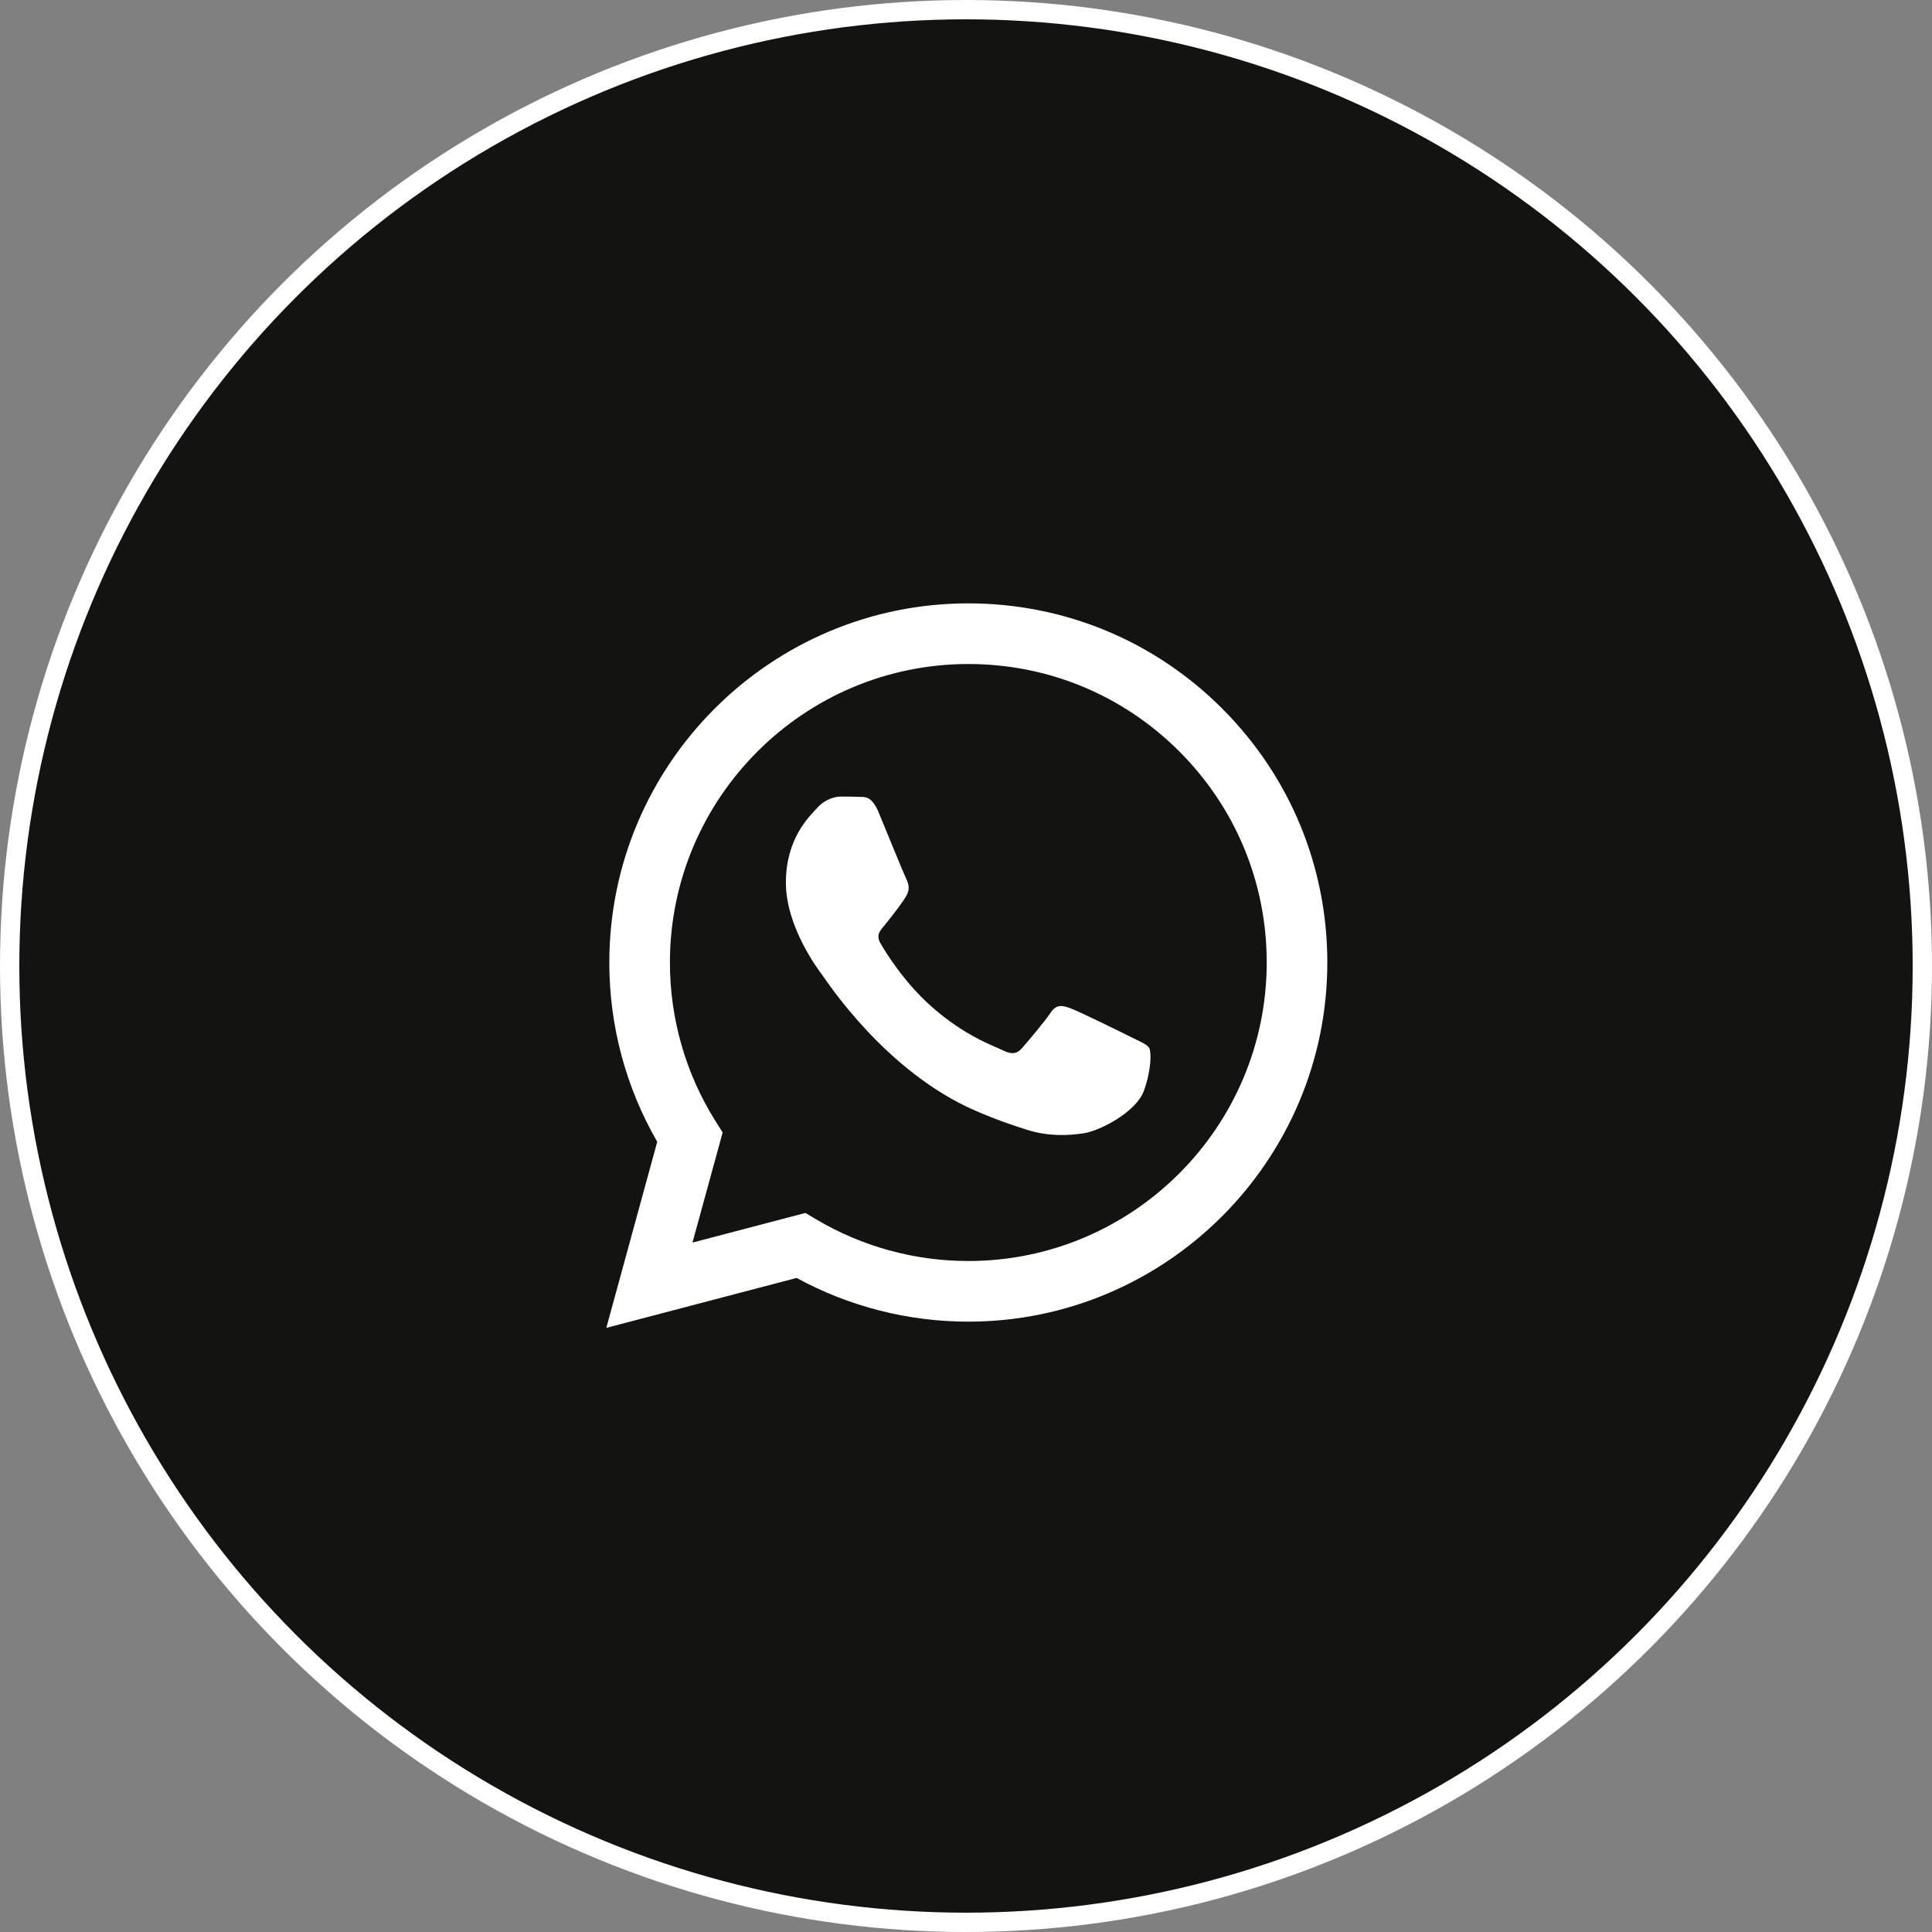
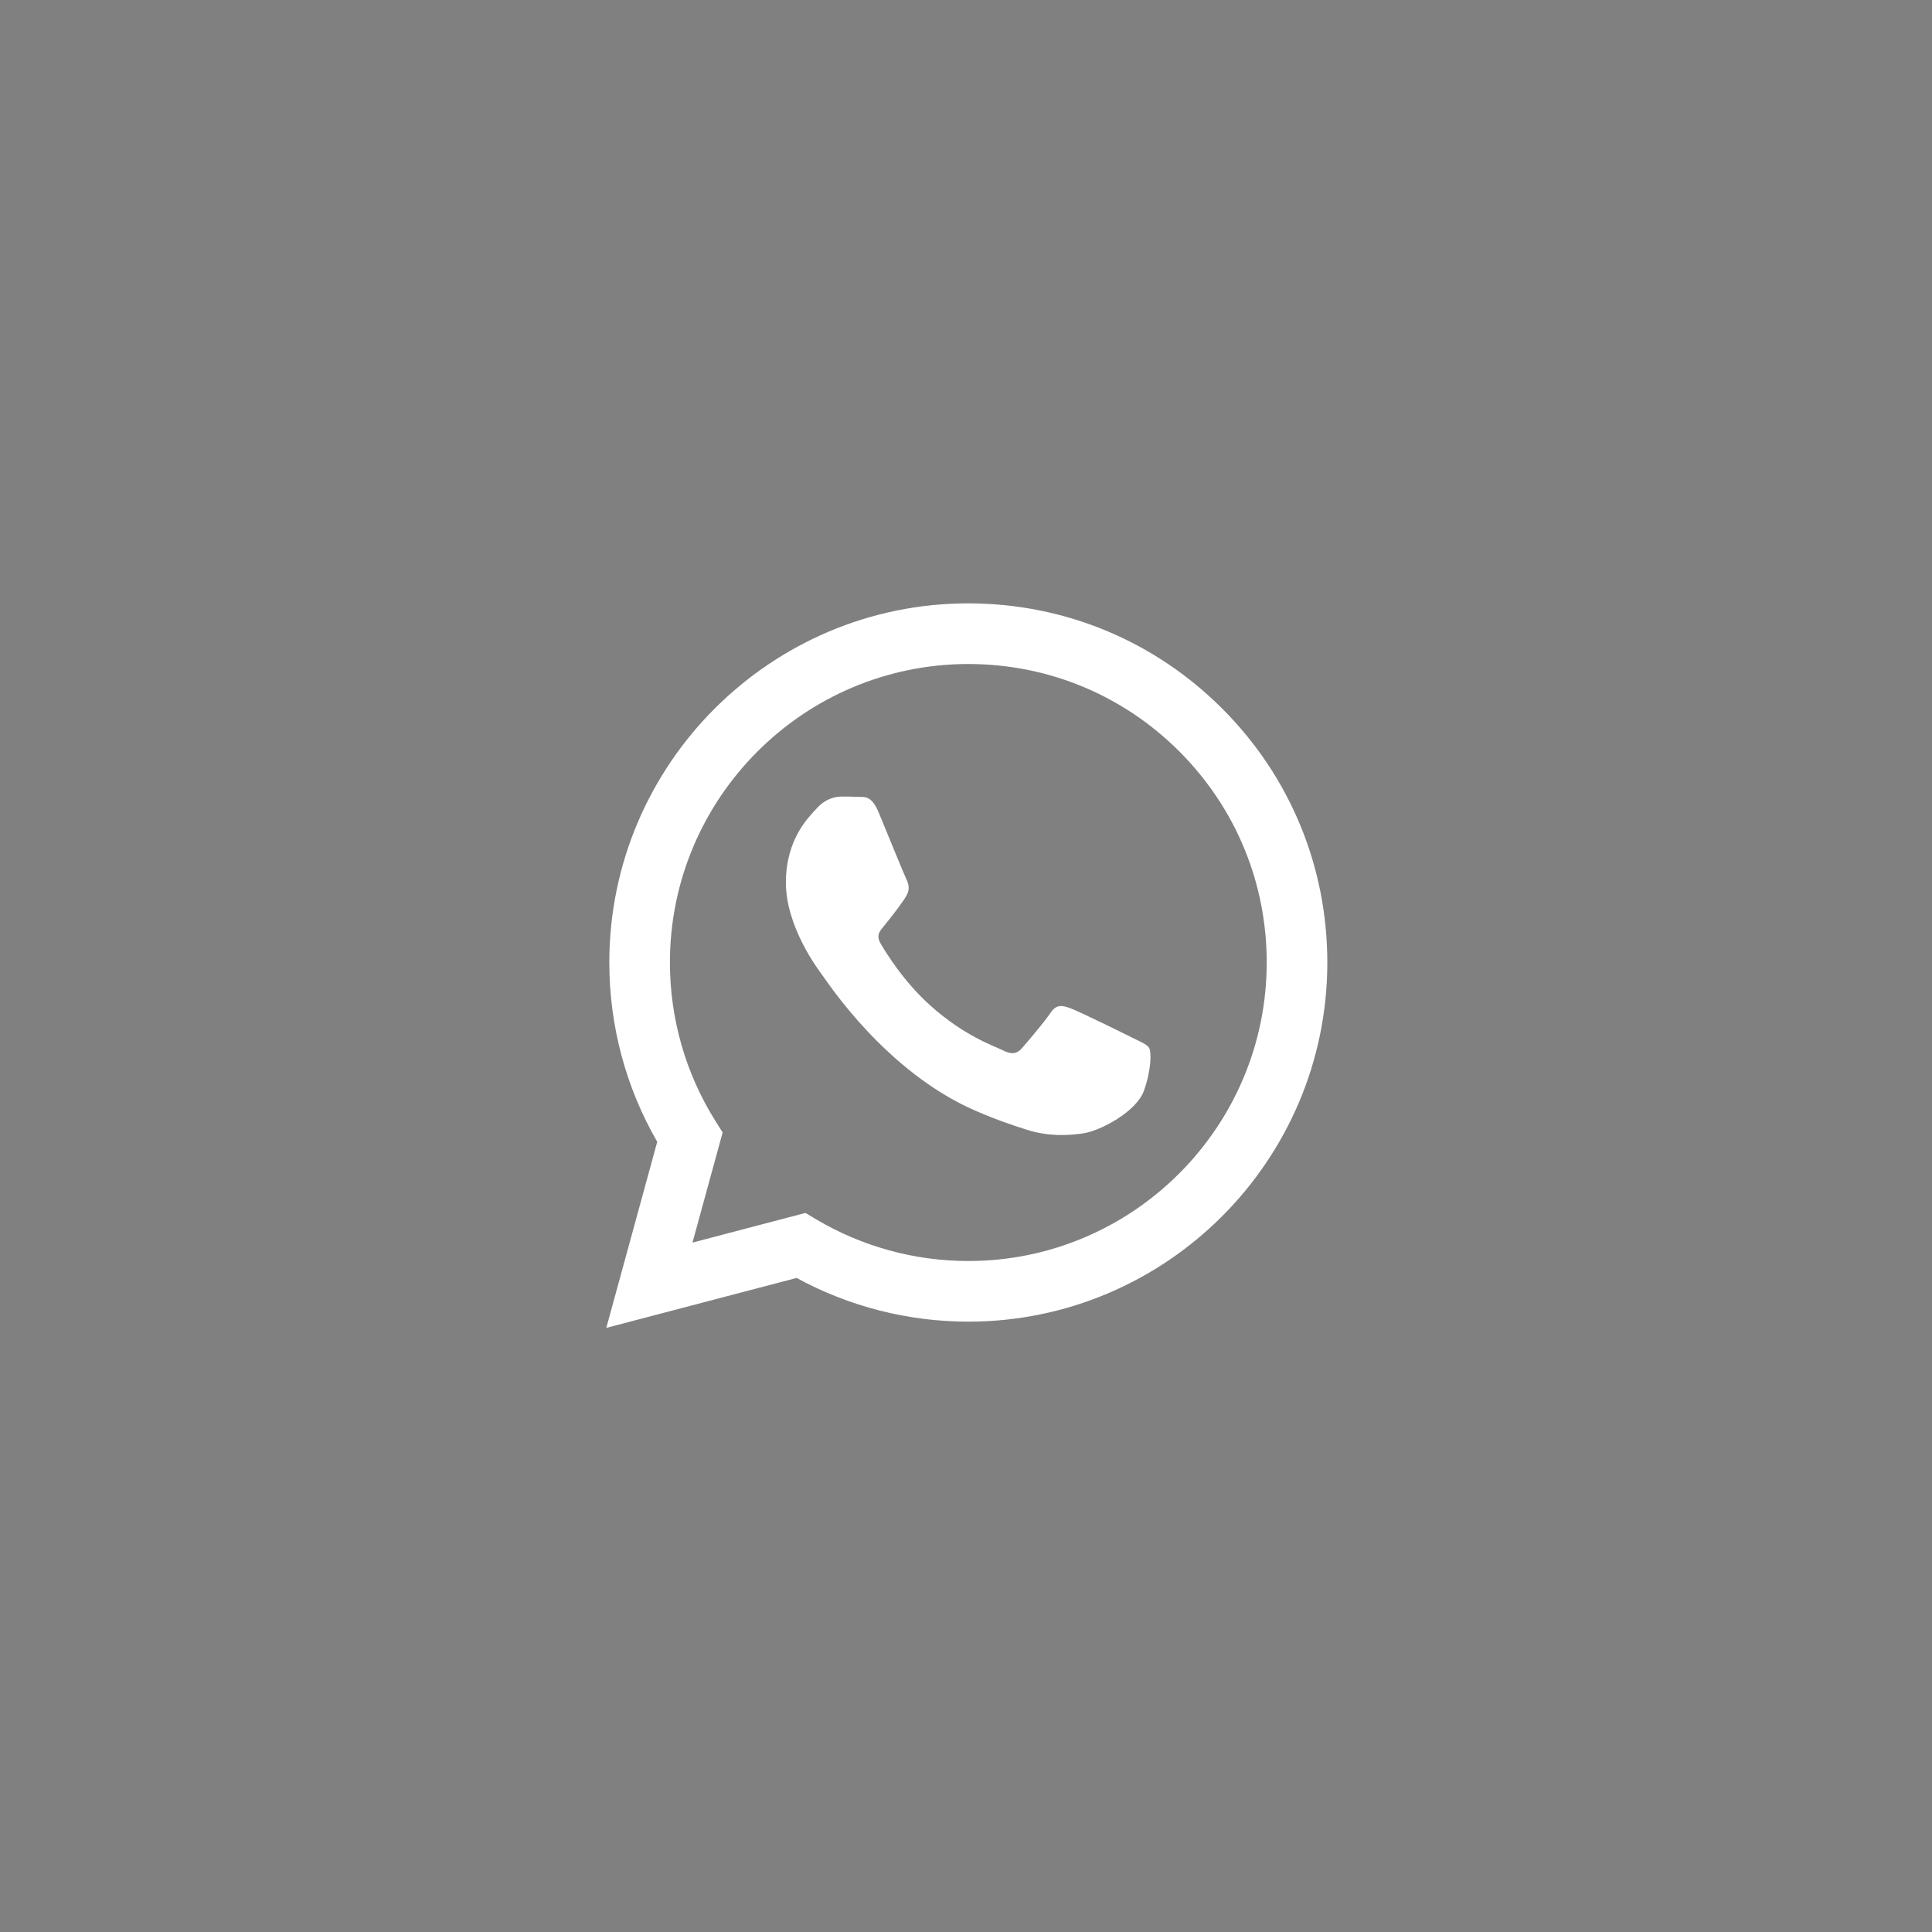
<svg xmlns="http://www.w3.org/2000/svg" width="100" height="100" viewBox="0 0 100 100" fill="none">
  <rect x="0" y="0" width="100" height="100" fill="#808080" stroke="none" />
-   <circle cx="50" cy="50" r="49.5" fill="#131312" stroke="white" />
  <path fill-rule="evenodd" clip-rule="evenodd" d="M63.265 36.68C59.757 33.168 55.091 31.233 50.12 31.23C39.878 31.23 31.542 39.566 31.538 49.811C31.536 53.086 32.392 56.283 34.018 59.101L31.382 68.731L41.233 66.146C43.947 67.627 47.003 68.407 50.113 68.408H50.12C60.362 68.408 68.698 60.072 68.702 49.826C68.704 44.861 66.773 40.192 63.265 36.68ZM50.12 65.27H50.114C47.343 65.269 44.624 64.524 42.253 63.117L41.689 62.782L35.843 64.316L37.404 58.616L37.036 58.032C35.49 55.573 34.674 52.731 34.675 49.812C34.678 41.297 41.607 34.369 50.126 34.369C54.252 34.37 58.13 35.979 61.046 38.898C63.962 41.818 65.567 45.698 65.565 49.825C65.561 58.341 58.633 65.27 50.12 65.27ZM58.592 53.703C58.128 53.47 55.845 52.347 55.419 52.192C54.994 52.037 54.684 51.96 54.375 52.425C54.065 52.889 53.175 53.935 52.904 54.245C52.633 54.555 52.363 54.594 51.899 54.361C51.434 54.129 49.938 53.638 48.165 52.056C46.784 50.825 45.853 49.305 45.582 48.84C45.311 48.375 45.579 48.148 45.785 47.893C46.288 47.268 46.791 46.614 46.946 46.304C47.101 45.995 47.023 45.723 46.907 45.491C46.791 45.259 45.863 42.973 45.476 42.043C45.099 41.138 44.716 41.261 44.431 41.246C44.16 41.233 43.851 41.23 43.541 41.23C43.232 41.23 42.729 41.346 42.303 41.811C41.877 42.276 40.678 43.399 40.678 45.685C40.678 47.97 42.342 50.178 42.574 50.488C42.806 50.798 45.848 55.487 50.506 57.498C51.613 57.977 52.478 58.263 53.153 58.477C54.265 58.83 55.277 58.78 56.077 58.661C56.969 58.527 58.824 57.537 59.211 56.453C59.598 55.368 59.598 54.439 59.482 54.245C59.366 54.051 59.056 53.935 58.592 53.703Z" fill="white" />
</svg>